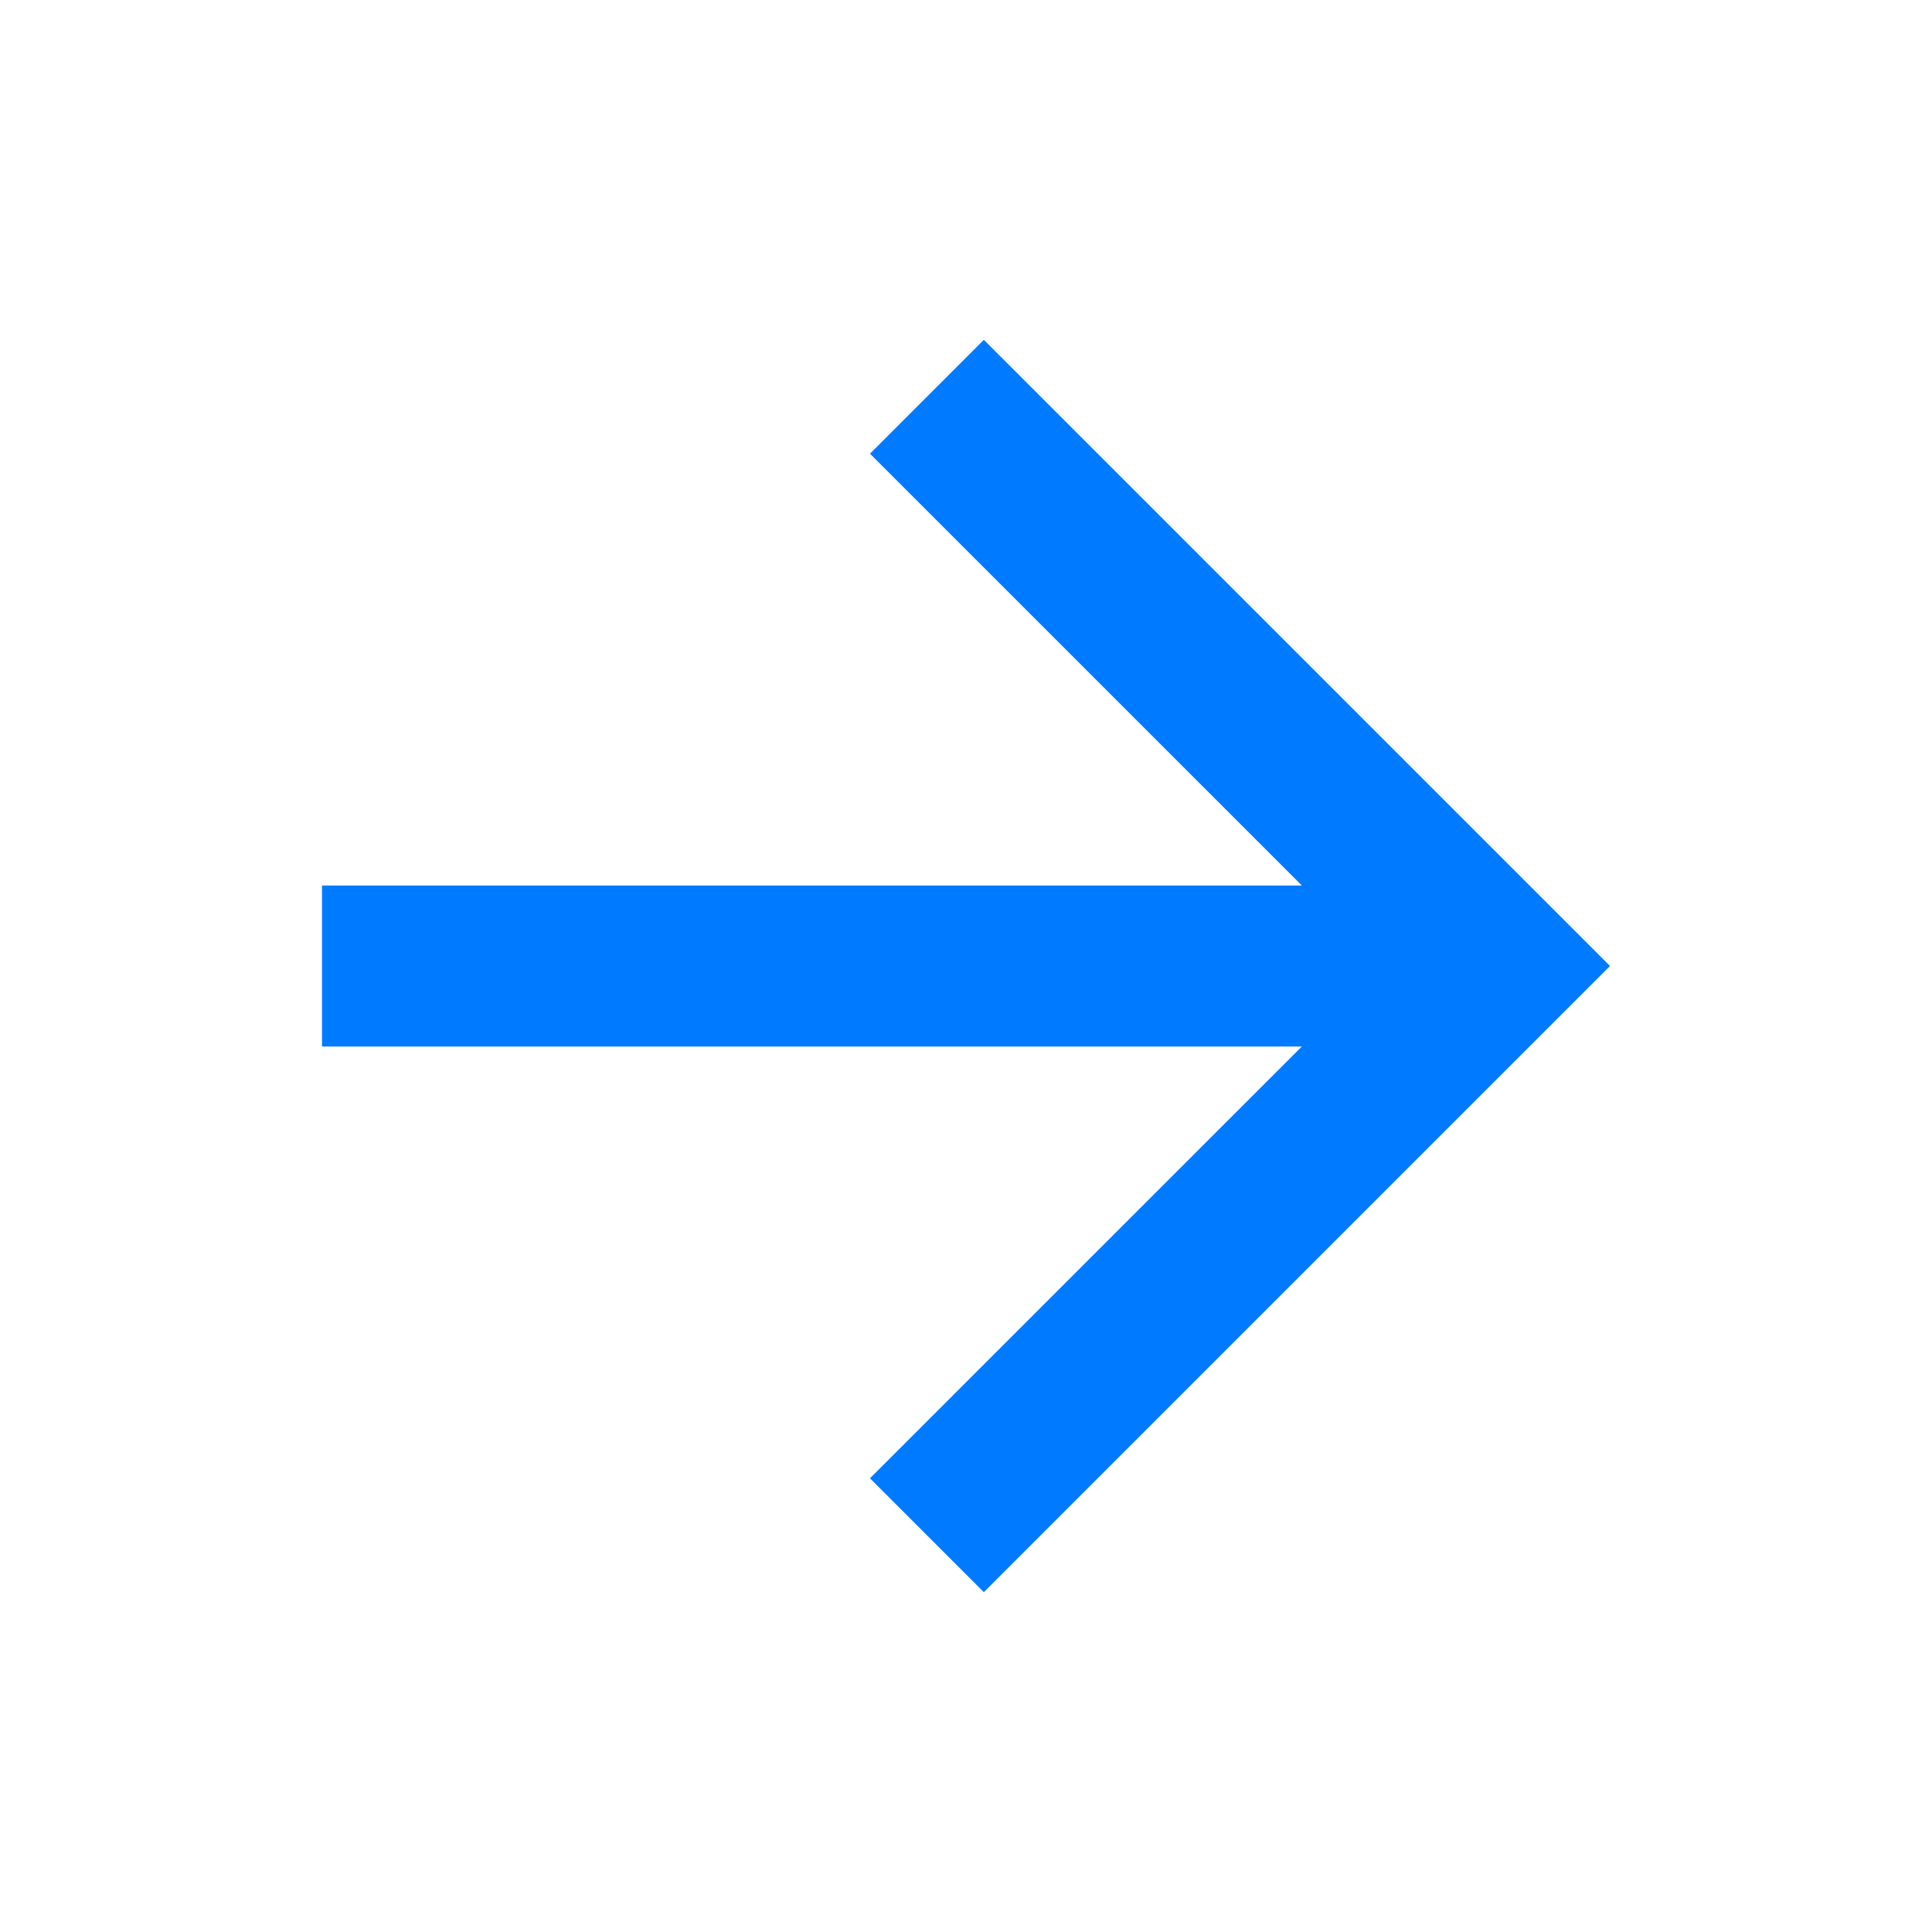
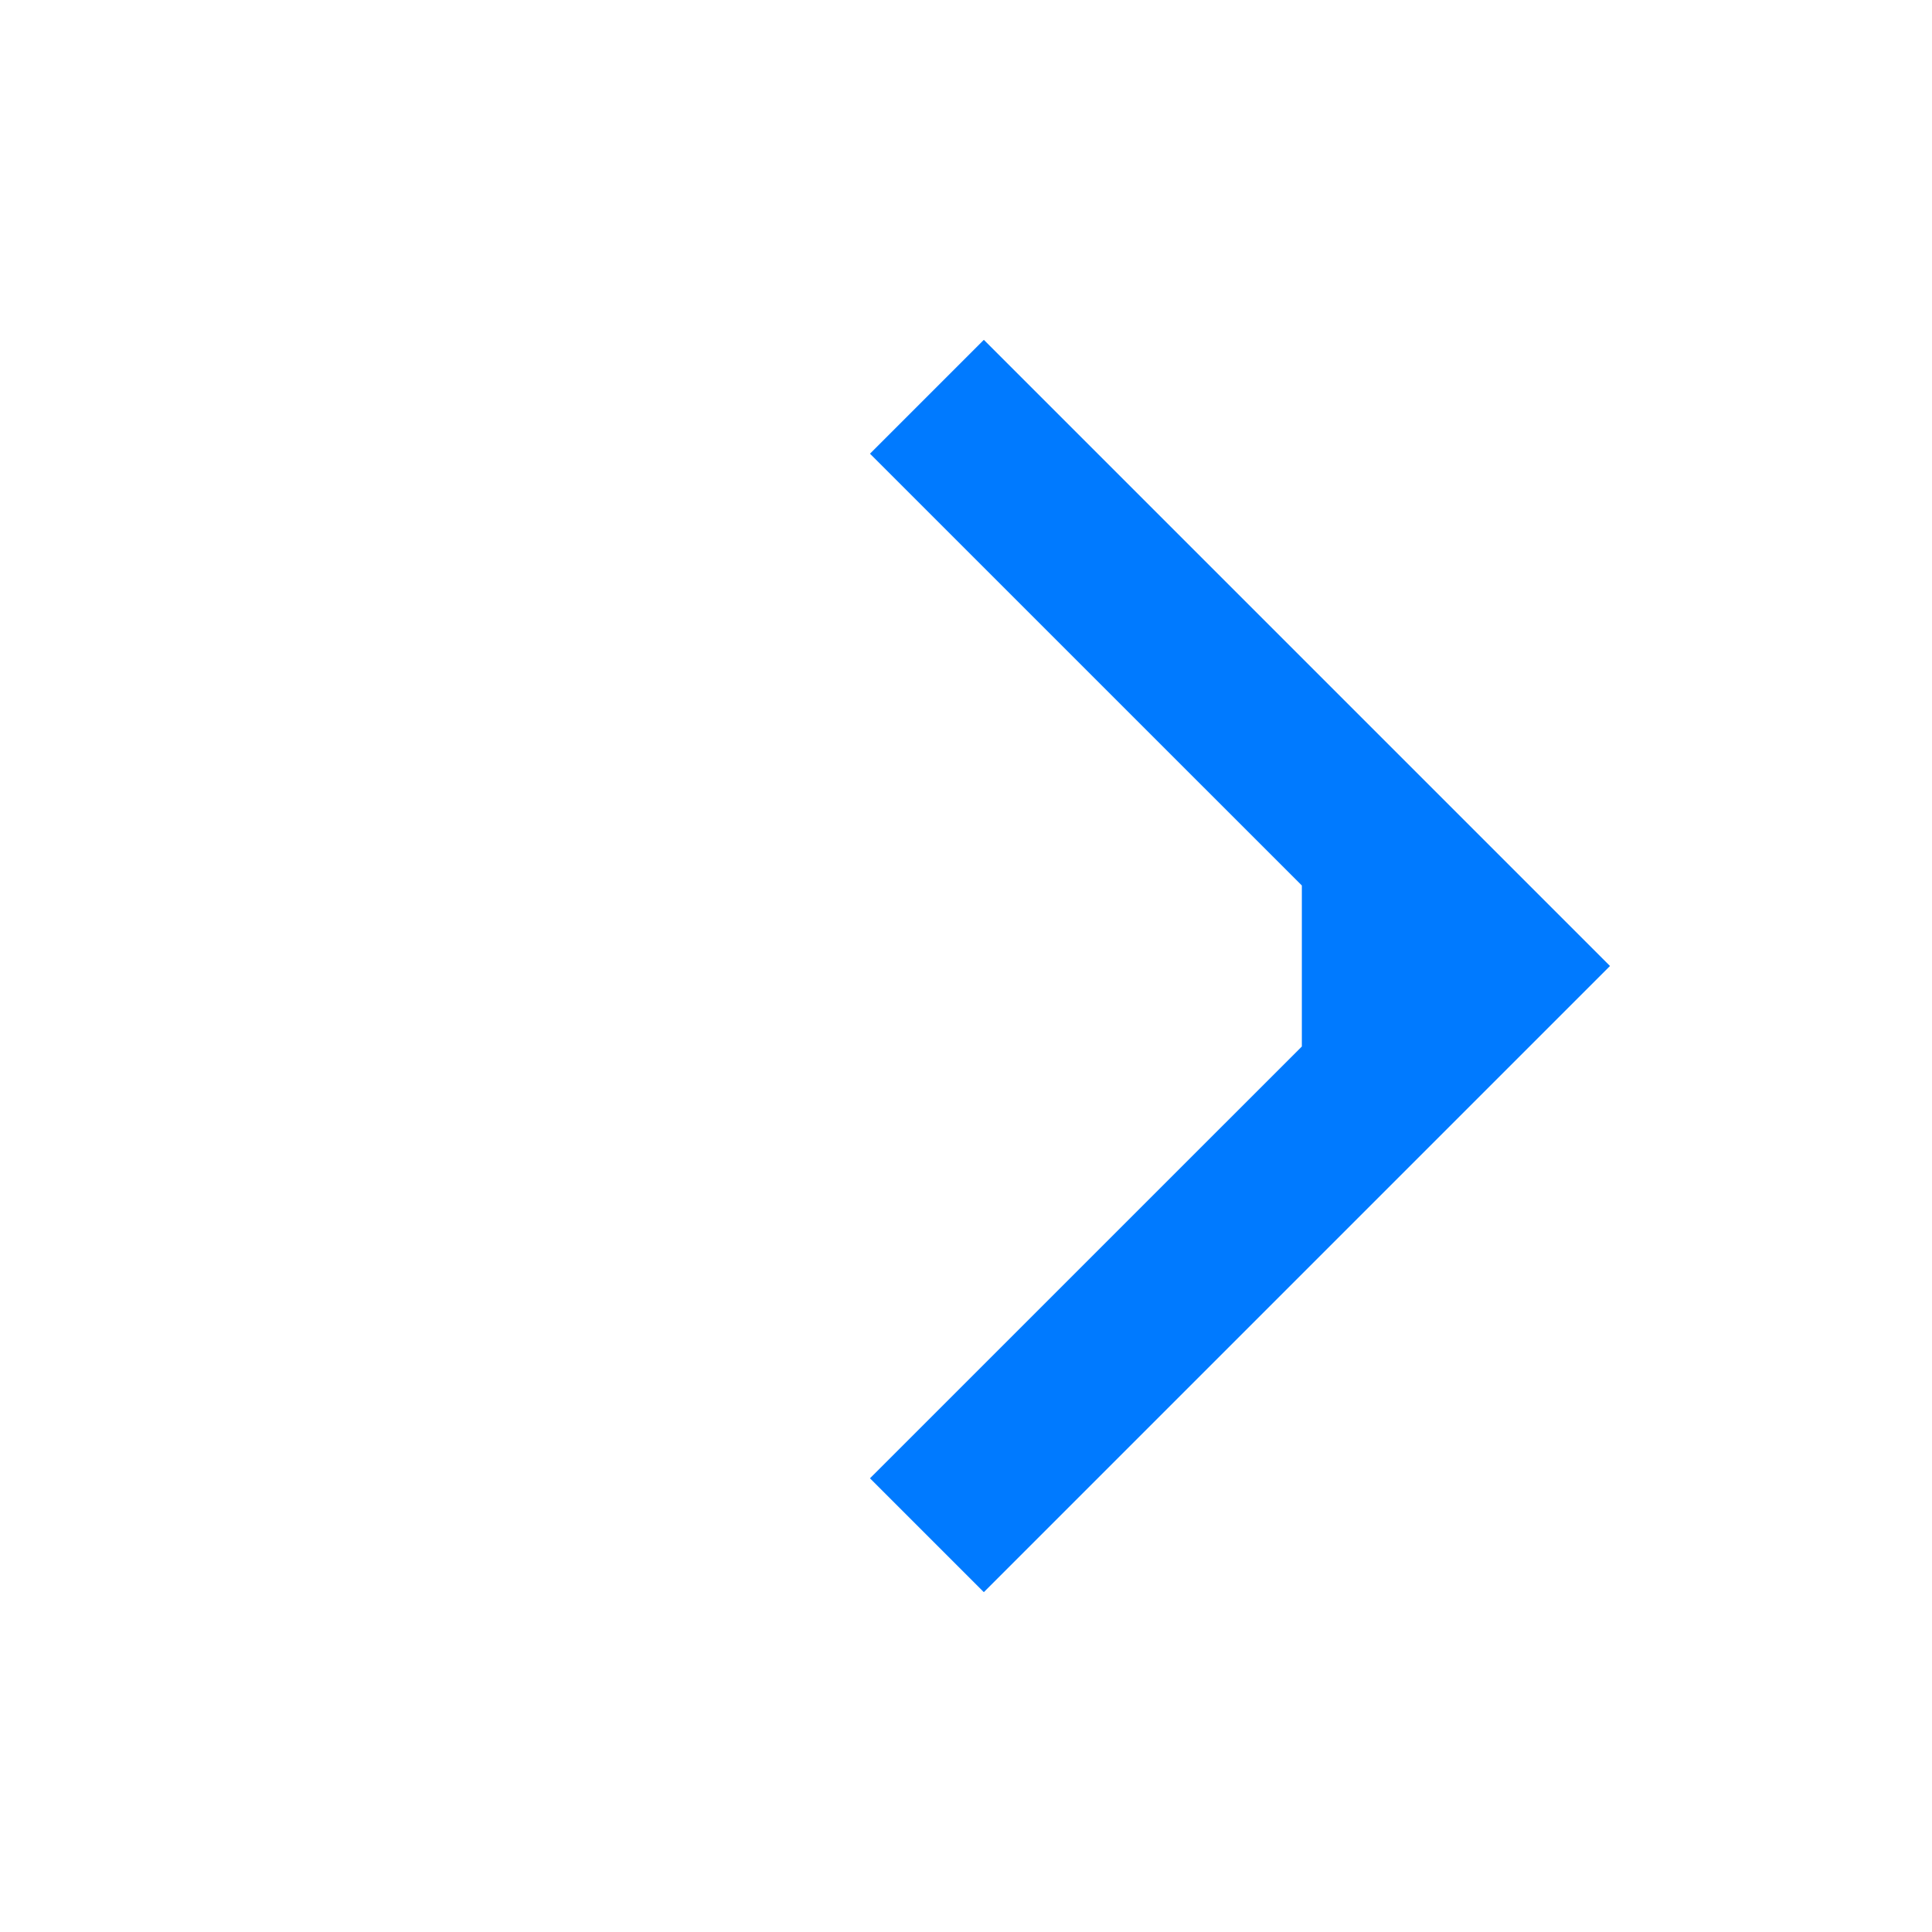
<svg xmlns="http://www.w3.org/2000/svg" width="30" height="30" fill="none">
-   <path fill="#007AFF" d="m20.215 13.75-6.706-6.705 1.768-1.768L25 15l-9.723 9.723-1.768-1.768 6.706-6.705H5v-2.5h15.215Z" />
+   <path fill="#007AFF" d="m20.215 13.75-6.706-6.705 1.768-1.768L25 15l-9.723 9.723-1.768-1.768 6.706-6.705H5h15.215Z" />
</svg>